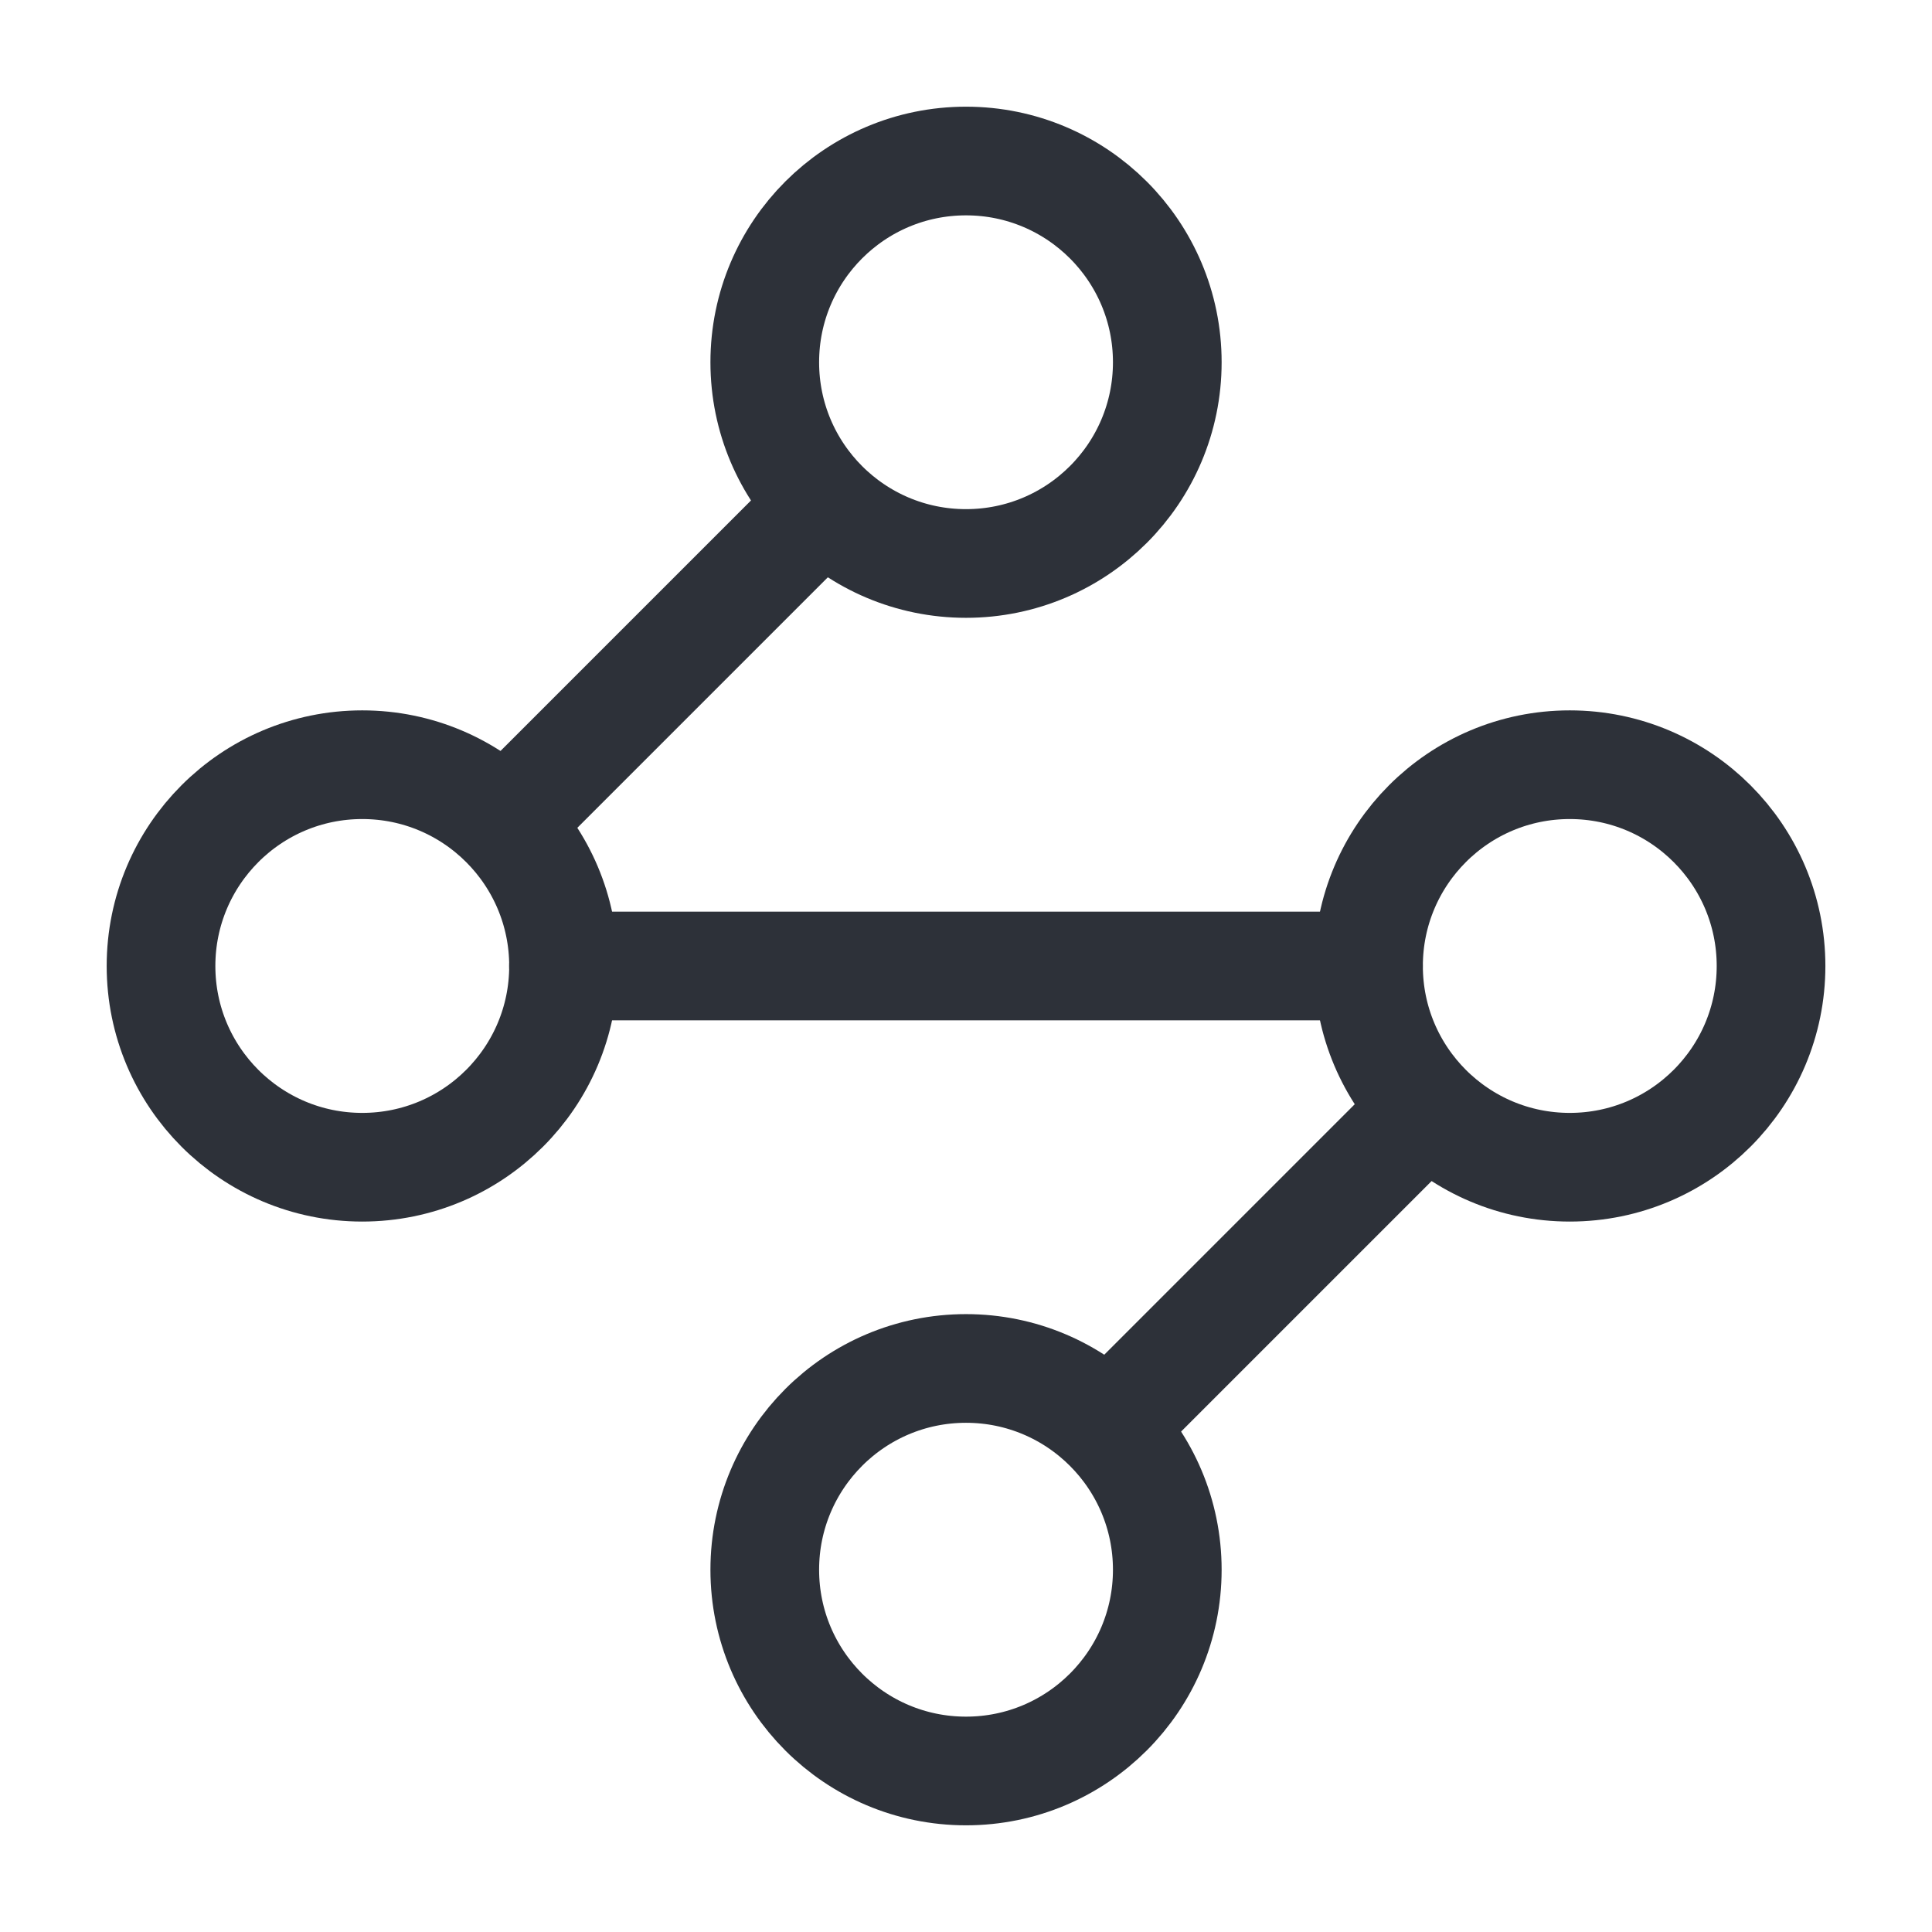
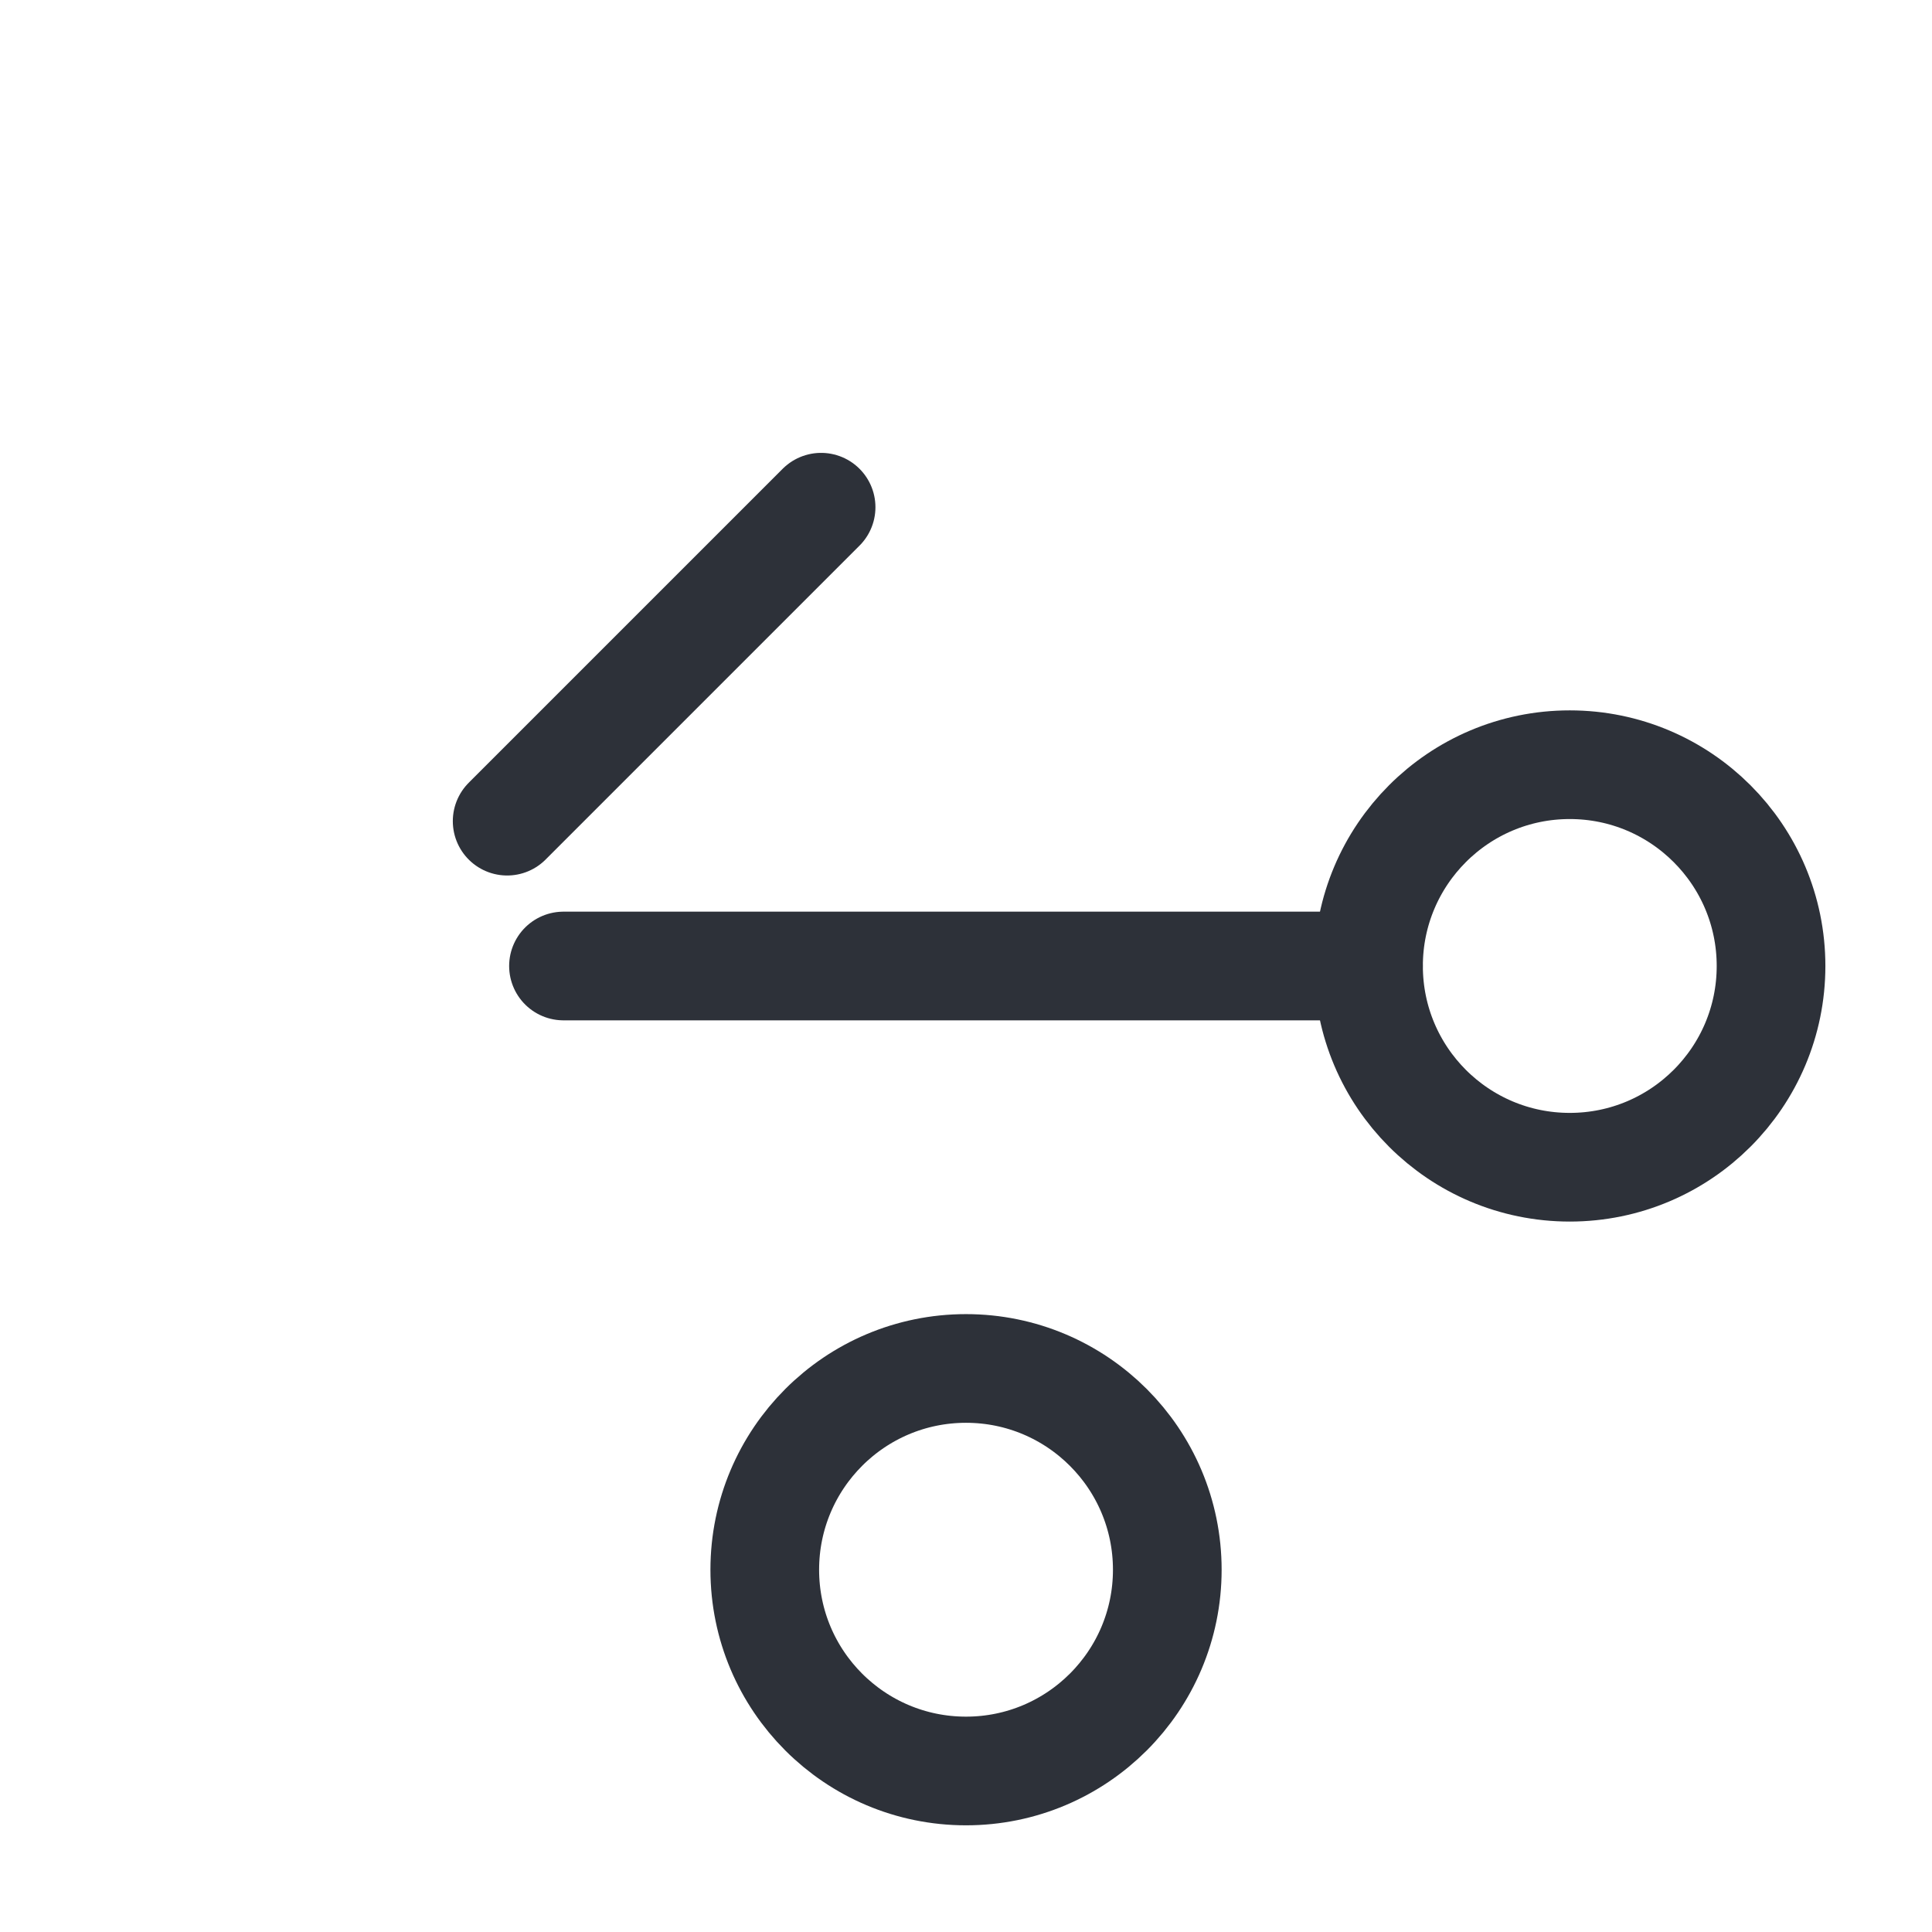
<svg xmlns="http://www.w3.org/2000/svg" width="32" height="32" viewBox="0 0 32 32" fill="none">
-   <path d="M16 9.333C17.841 9.333 19.334 7.841 19.334 6C19.334 4.159 17.841 2.667 16 2.667C14.159 2.667 12.667 4.159 12.667 6C12.667 7.841 14.159 9.333 16 9.333Z" stroke="#2D3139" stroke-width="1.8" stroke-linecap="round" stroke-linejoin="round" />
  <path d="M13.6 8.401L8.4 13.601" stroke="#2D3139" stroke-width="1.8" stroke-linecap="round" stroke-linejoin="round" />
-   <path d="M6 19.333C7.841 19.333 9.334 17.841 9.334 16C9.334 14.159 7.841 12.666 6 12.666C4.159 12.666 2.667 14.159 2.667 16C2.667 17.841 4.159 19.333 6 19.333Z" stroke="#2D3139" stroke-width="1.8" stroke-linecap="round" stroke-linejoin="round" />
  <path d="M9.333 16H22.666" stroke="#2D3139" stroke-width="1.8" stroke-linecap="round" stroke-linejoin="round" />
  <path d="M26 19.333C27.841 19.333 29.334 17.841 29.334 16C29.334 14.159 27.841 12.666 26 12.666C24.159 12.666 22.667 14.159 22.667 16C22.667 17.841 24.159 19.333 26 19.333Z" stroke="#2D3139" stroke-width="1.8" stroke-linecap="round" stroke-linejoin="round" />
-   <path d="M18.4 23.601L23.6 18.401" stroke="#2D3139" stroke-width="1.8" stroke-linecap="round" stroke-linejoin="round" />
  <path d="M16 29.333C17.841 29.333 19.334 27.841 19.334 26C19.334 24.159 17.841 22.666 16 22.666C14.159 22.666 12.667 24.159 12.667 26C12.667 27.841 14.159 29.333 16 29.333Z" stroke="#2D3139" stroke-width="1.8" stroke-linecap="round" stroke-linejoin="round" />
</svg>